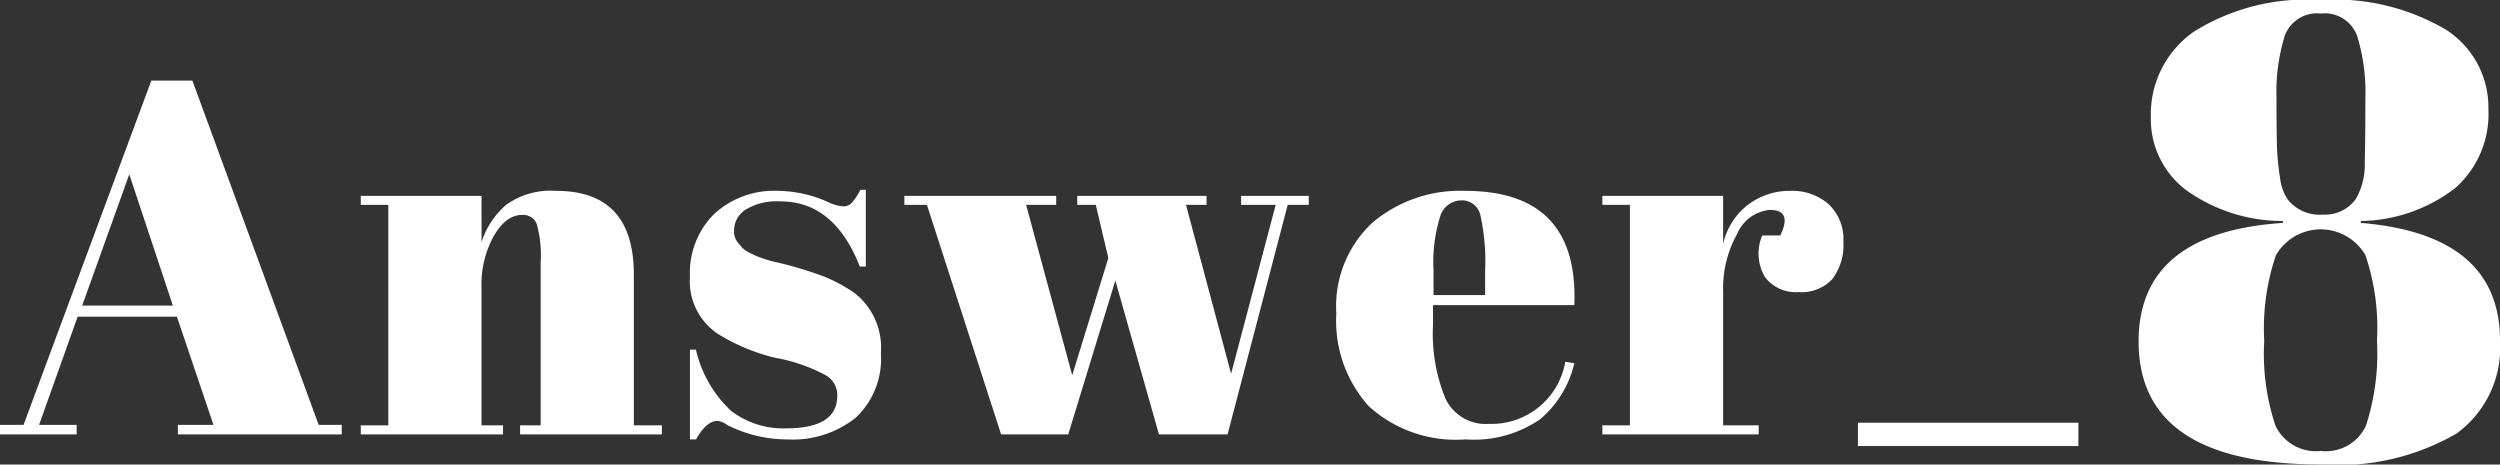
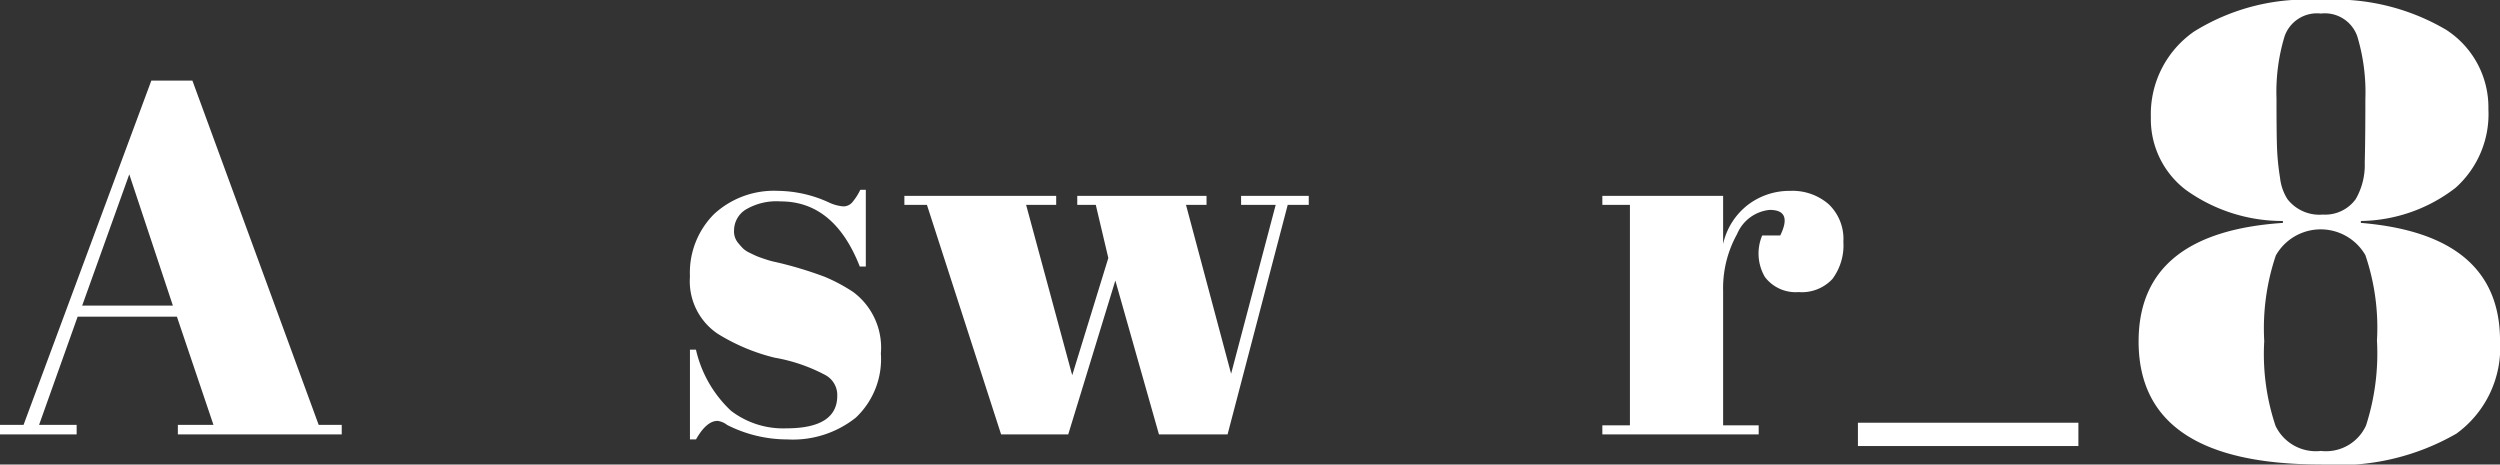
<svg xmlns="http://www.w3.org/2000/svg" width="87.314" height="16.223" viewBox="0 0 87.314 16.223">
  <rect x="0" y="0" width="87.314" height="16.223" fill="#333333" stroke="none" />
  <defs>
    <style>.cls-1{fill:#fff;}</style>
  </defs>
  <g id="レイヤー_2" data-name="レイヤー 2">
    <g id="design">
      <path class="cls-1" d="M7.455,14.838,6.178,11.059H2.712L1.365,14.838h1.312v.333H0v-.333H.823L5.285,2.816h1.435l4.41,12.022h.805v.333H6.212v-.333Zm-2.94-8.75-1.645,4.585H6.038Z" />
-       <path class="cls-1" d="M12.6,6.841h4.218V8.451a2.904,2.904,0,0,1,.857-1.295,2.657,2.657,0,0,1,1.75-.49q2.712,0,2.712,2.922V14.856h.98v.315H18.165V14.856h.718V9.168A4.04,4.04,0,0,0,18.742,7.812a.511.511,0,0,0-.507-.306q-.56,0-.989.735a3.484,3.484,0,0,0-.429,1.785V14.856h.752v.315H12.6V14.856h.962V7.156h-.962Z" />
      <path class="cls-1" d="M24.097,15.346V12.213h.21a4.196,4.196,0,0,0,1.225,2.135,2.995,2.995,0,0,0,1.925.612q1.785,0,1.785-1.138a.793.793,0,0,0-.438-.735,5.91,5.91,0,0,0-1.75-.595,6.842,6.842,0,0,1-1.995-.84,2.211,2.211,0,0,1-.962-1.995A2.894,2.894,0,0,1,24.937,7.479,3.083,3.083,0,0,1,27.177,6.666a4.359,4.359,0,0,1,1.767.402,1.446,1.446,0,0,0,.508.14.406.406,0,0,0,.297-.123,2.022,2.022,0,0,0,.297-.455h.193V9.309H30.029q-.892-2.275-2.765-2.275a2.108,2.108,0,0,0-1.225.289.864.864,0,0,0-.402.726.625.625,0,0,0,.123.411,2.904,2.904,0,0,0,.192.219.893.893,0,0,0,.228.149q.157.079.262.123c.07.029.178.067.324.114a2.49,2.49,0,0,0,.324.087,13.474,13.474,0,0,1,1.715.516,5.897,5.897,0,0,1,.998.534,2.422,2.422,0,0,1,.962,2.144,2.809,2.809,0,0,1-.875,2.24,3.529,3.529,0,0,1-2.397.761,4.639,4.639,0,0,1-2.1-.507.675.675,0,0,0-.333-.14q-.385,0-.752.647Z" />
      <path class="cls-1" d="M37.624,7.156V6.841h4.515v.315h-.717l1.575,5.897,1.557-5.897H43.346V6.841H45.709v.315h-.735L42.874,15.171H40.477L38.954,9.798l-1.645,5.373H34.964L32.374,7.156h-.788V6.841h5.302v.315h-1.05l1.61,5.95L38.709,9.011l-.438-1.855Z" />
-       <path class="cls-1" d="M47.8,14.182a4.455,4.455,0,0,1-1.128-3.237,3.979,3.979,0,0,1,1.269-3.176A4.742,4.742,0,0,1,51.169,6.666q3.973,0,3.815,3.99H50.049v.683a5.981,5.981,0,0,0,.438,2.59,1.559,1.559,0,0,0,1.522.875A2.613,2.613,0,0,0,54.669,12.633l.315.053a3.624,3.624,0,0,1-1.199,1.96,4.075,4.075,0,0,1-2.599.7A4.515,4.515,0,0,1,47.8,14.182Zm2.267-3.876h1.802V9.448a7.412,7.412,0,0,0-.166-1.934.656.656,0,0,0-.665-.516.778.778,0,0,0-.735.551,5.336,5.336,0,0,0-.236,1.898Z" />
      <path class="cls-1" d="M61.809,7.331a1.376,1.376,0,0,0-1.138.84,3.891,3.891,0,0,0-.49,1.995V14.856h1.242v.315h-5.46V14.856h.963V7.156h-.963V6.841h4.218V8.521a2.375,2.375,0,0,1,.875-1.374A2.4,2.4,0,0,1,62.526,6.666a1.928,1.928,0,0,1,1.339.464,1.673,1.673,0,0,1,.516,1.312,1.966,1.966,0,0,1-.385,1.304,1.462,1.462,0,0,1-1.181.455,1.345,1.345,0,0,1-1.173-.525,1.618,1.618,0,0,1-.096-1.452h.63Q62.614,7.331,61.809,7.331Z" />
      <path class="cls-1" d="M72.589,15.578h-7.7v-.814h7.7Z" />
      <path class="cls-1" d="M79.732,7.718a5.778,5.778,0,0,1-3.397-1.091,3.102,3.102,0,0,1-1.215-2.531,3.513,3.513,0,0,1,1.507-2.993A7.416,7.416,0,0,1,81.037,0a7.673,7.673,0,0,1,4.387,1.035A3.224,3.224,0,0,1,86.909,3.814a3.451,3.451,0,0,1-1.147,2.745,5.518,5.518,0,0,1-3.307,1.159v.067q4.86.405,4.86,4.117a3.714,3.714,0,0,1-1.519,3.24,8.256,8.256,0,0,1-4.736,1.08q-6.368,0-6.368-4.297,0-3.803,5.04-4.14Zm3.285,4.173a7.873,7.873,0,0,0-.405-2.981,1.803,1.803,0,0,0-3.127.011,7.968,7.968,0,0,0-.405,2.992,7.887,7.887,0,0,0,.394,2.959,1.561,1.561,0,0,0,1.586.877,1.535,1.535,0,0,0,1.575-.889A8.203,8.203,0,0,0,83.017,11.891ZM81.06.473a1.199,1.199,0,0,0-1.271.799,6.695,6.695,0,0,0-.281,2.16q0,1.362.022,1.823a8.669,8.669,0,0,0,.102.956,1.737,1.737,0,0,0,.258.743,1.411,1.411,0,0,0,1.238.54,1.315,1.315,0,0,0,1.147-.54,2.378,2.378,0,0,0,.315-1.271q.022-.844.022-2.228a6.783,6.783,0,0,0-.281-2.182A1.199,1.199,0,0,0,81.06.473Z" />
    </g>
  </g>
</svg>